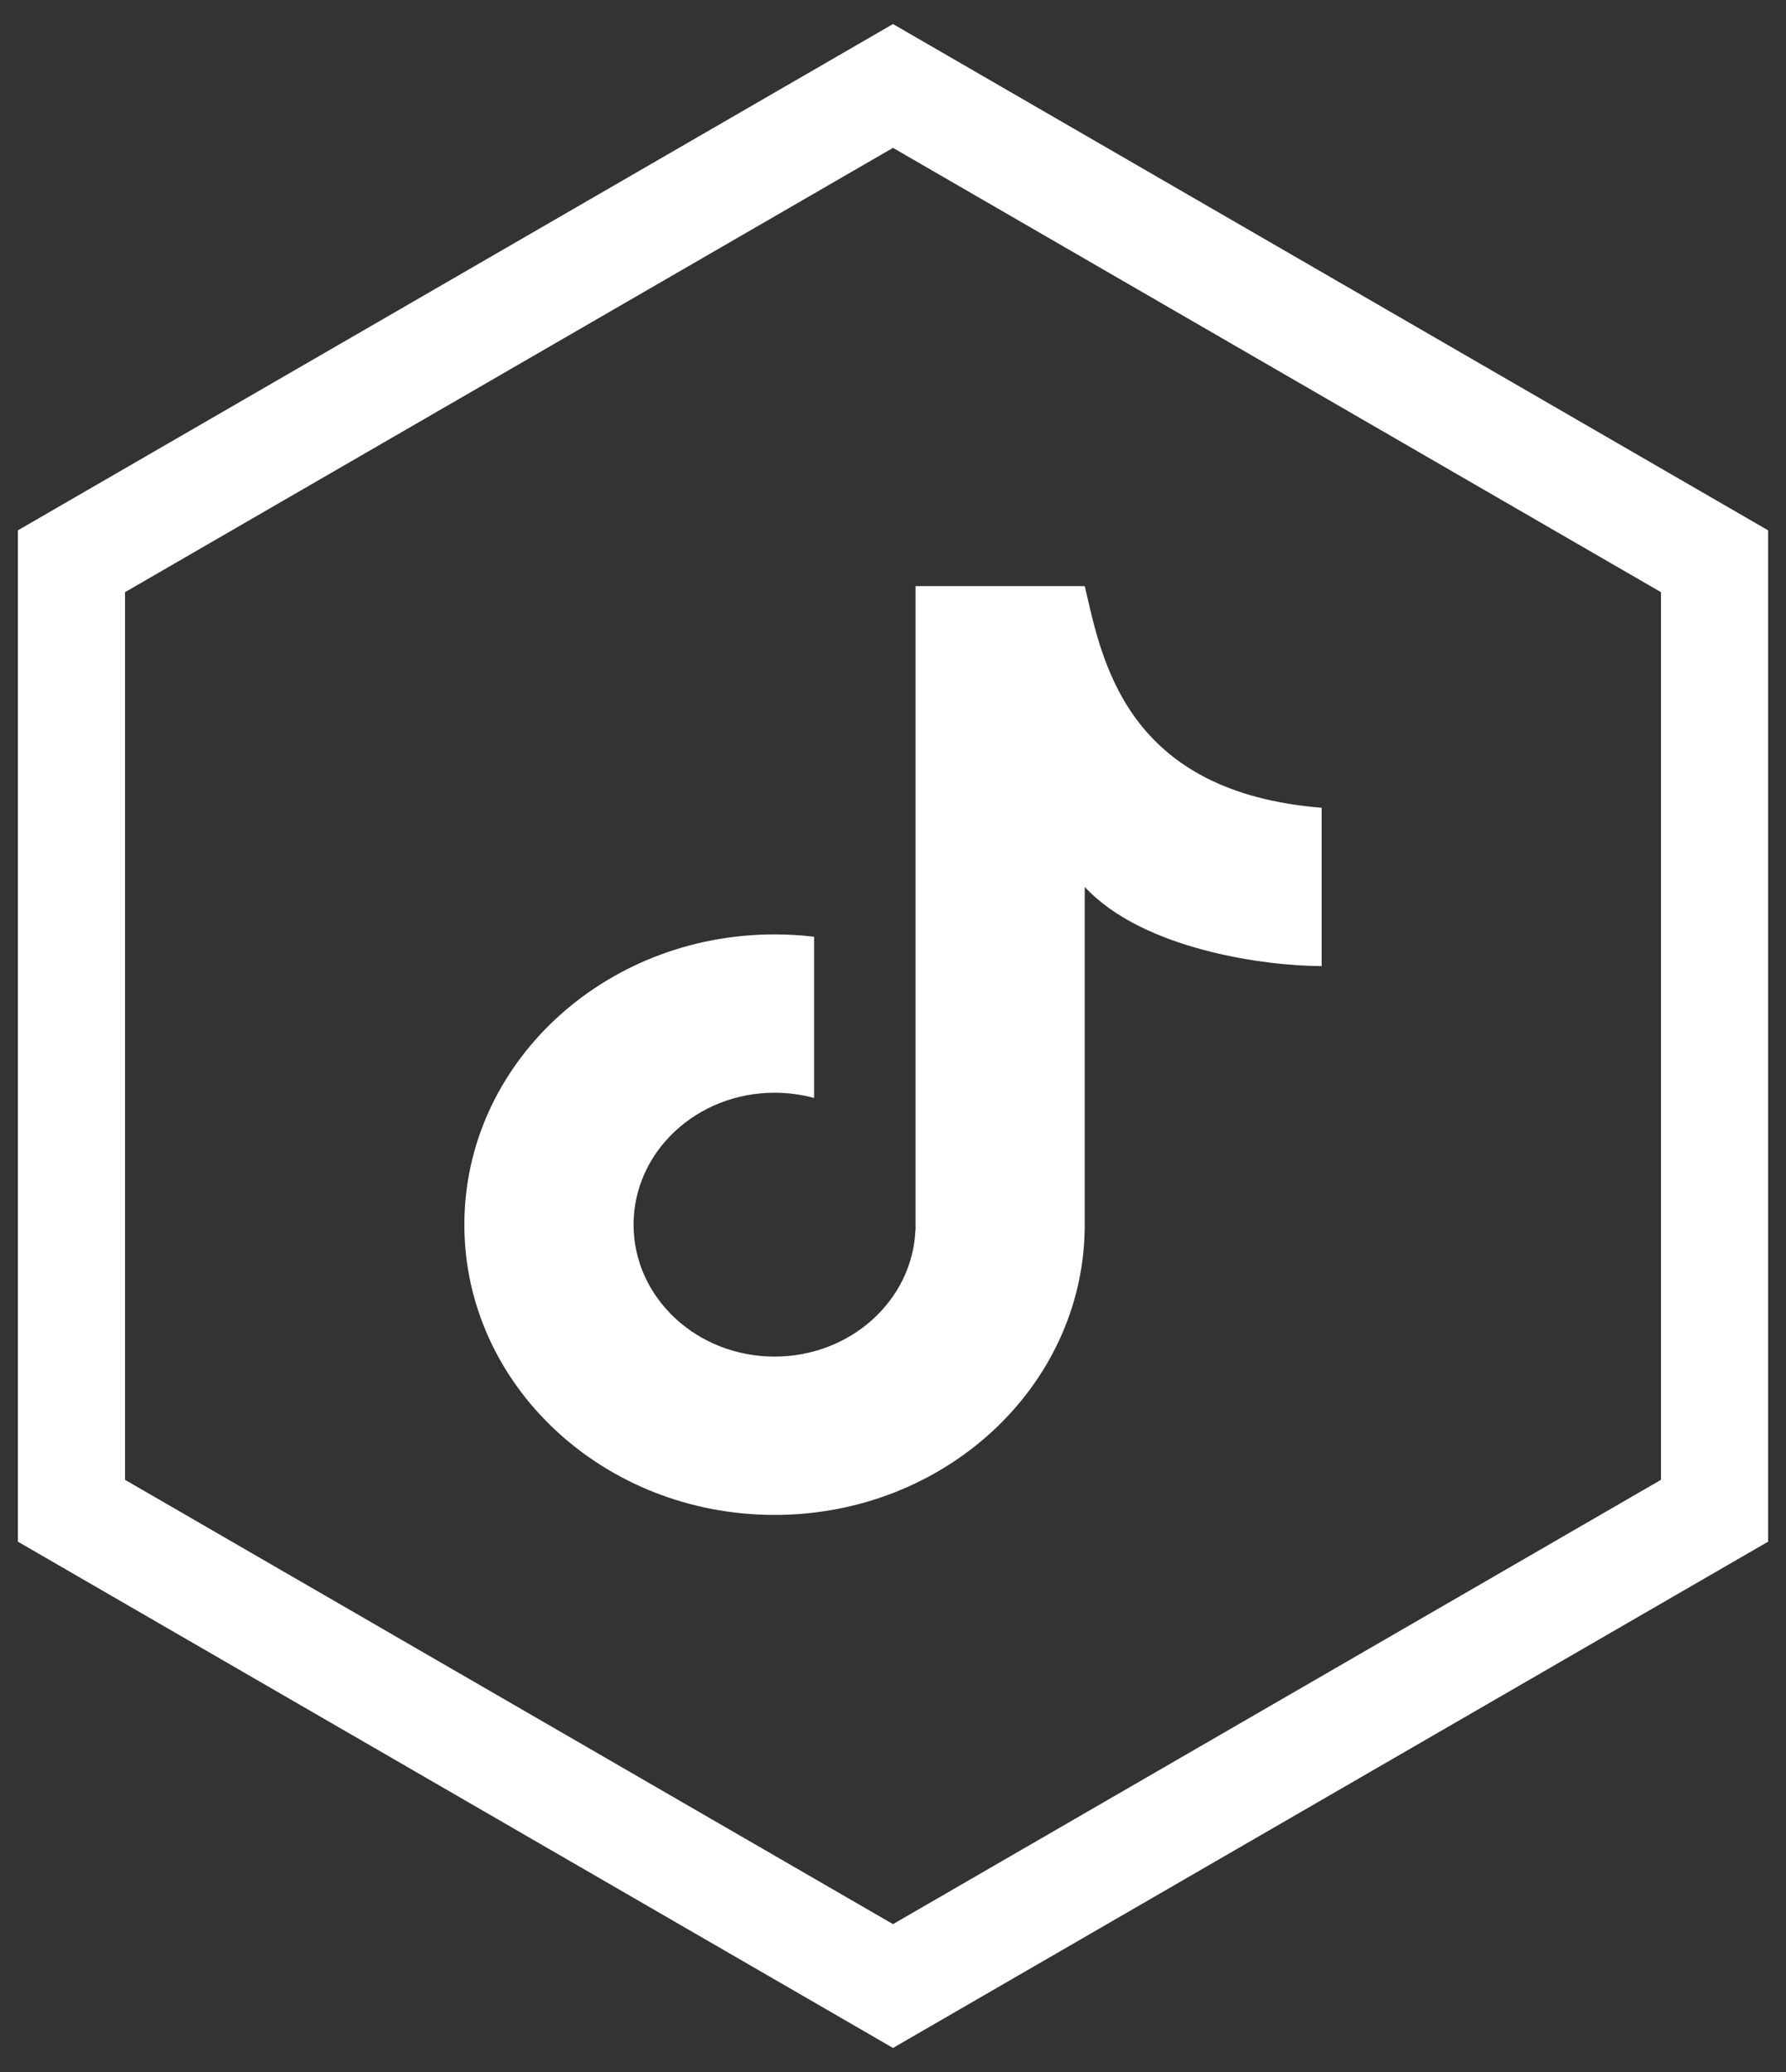
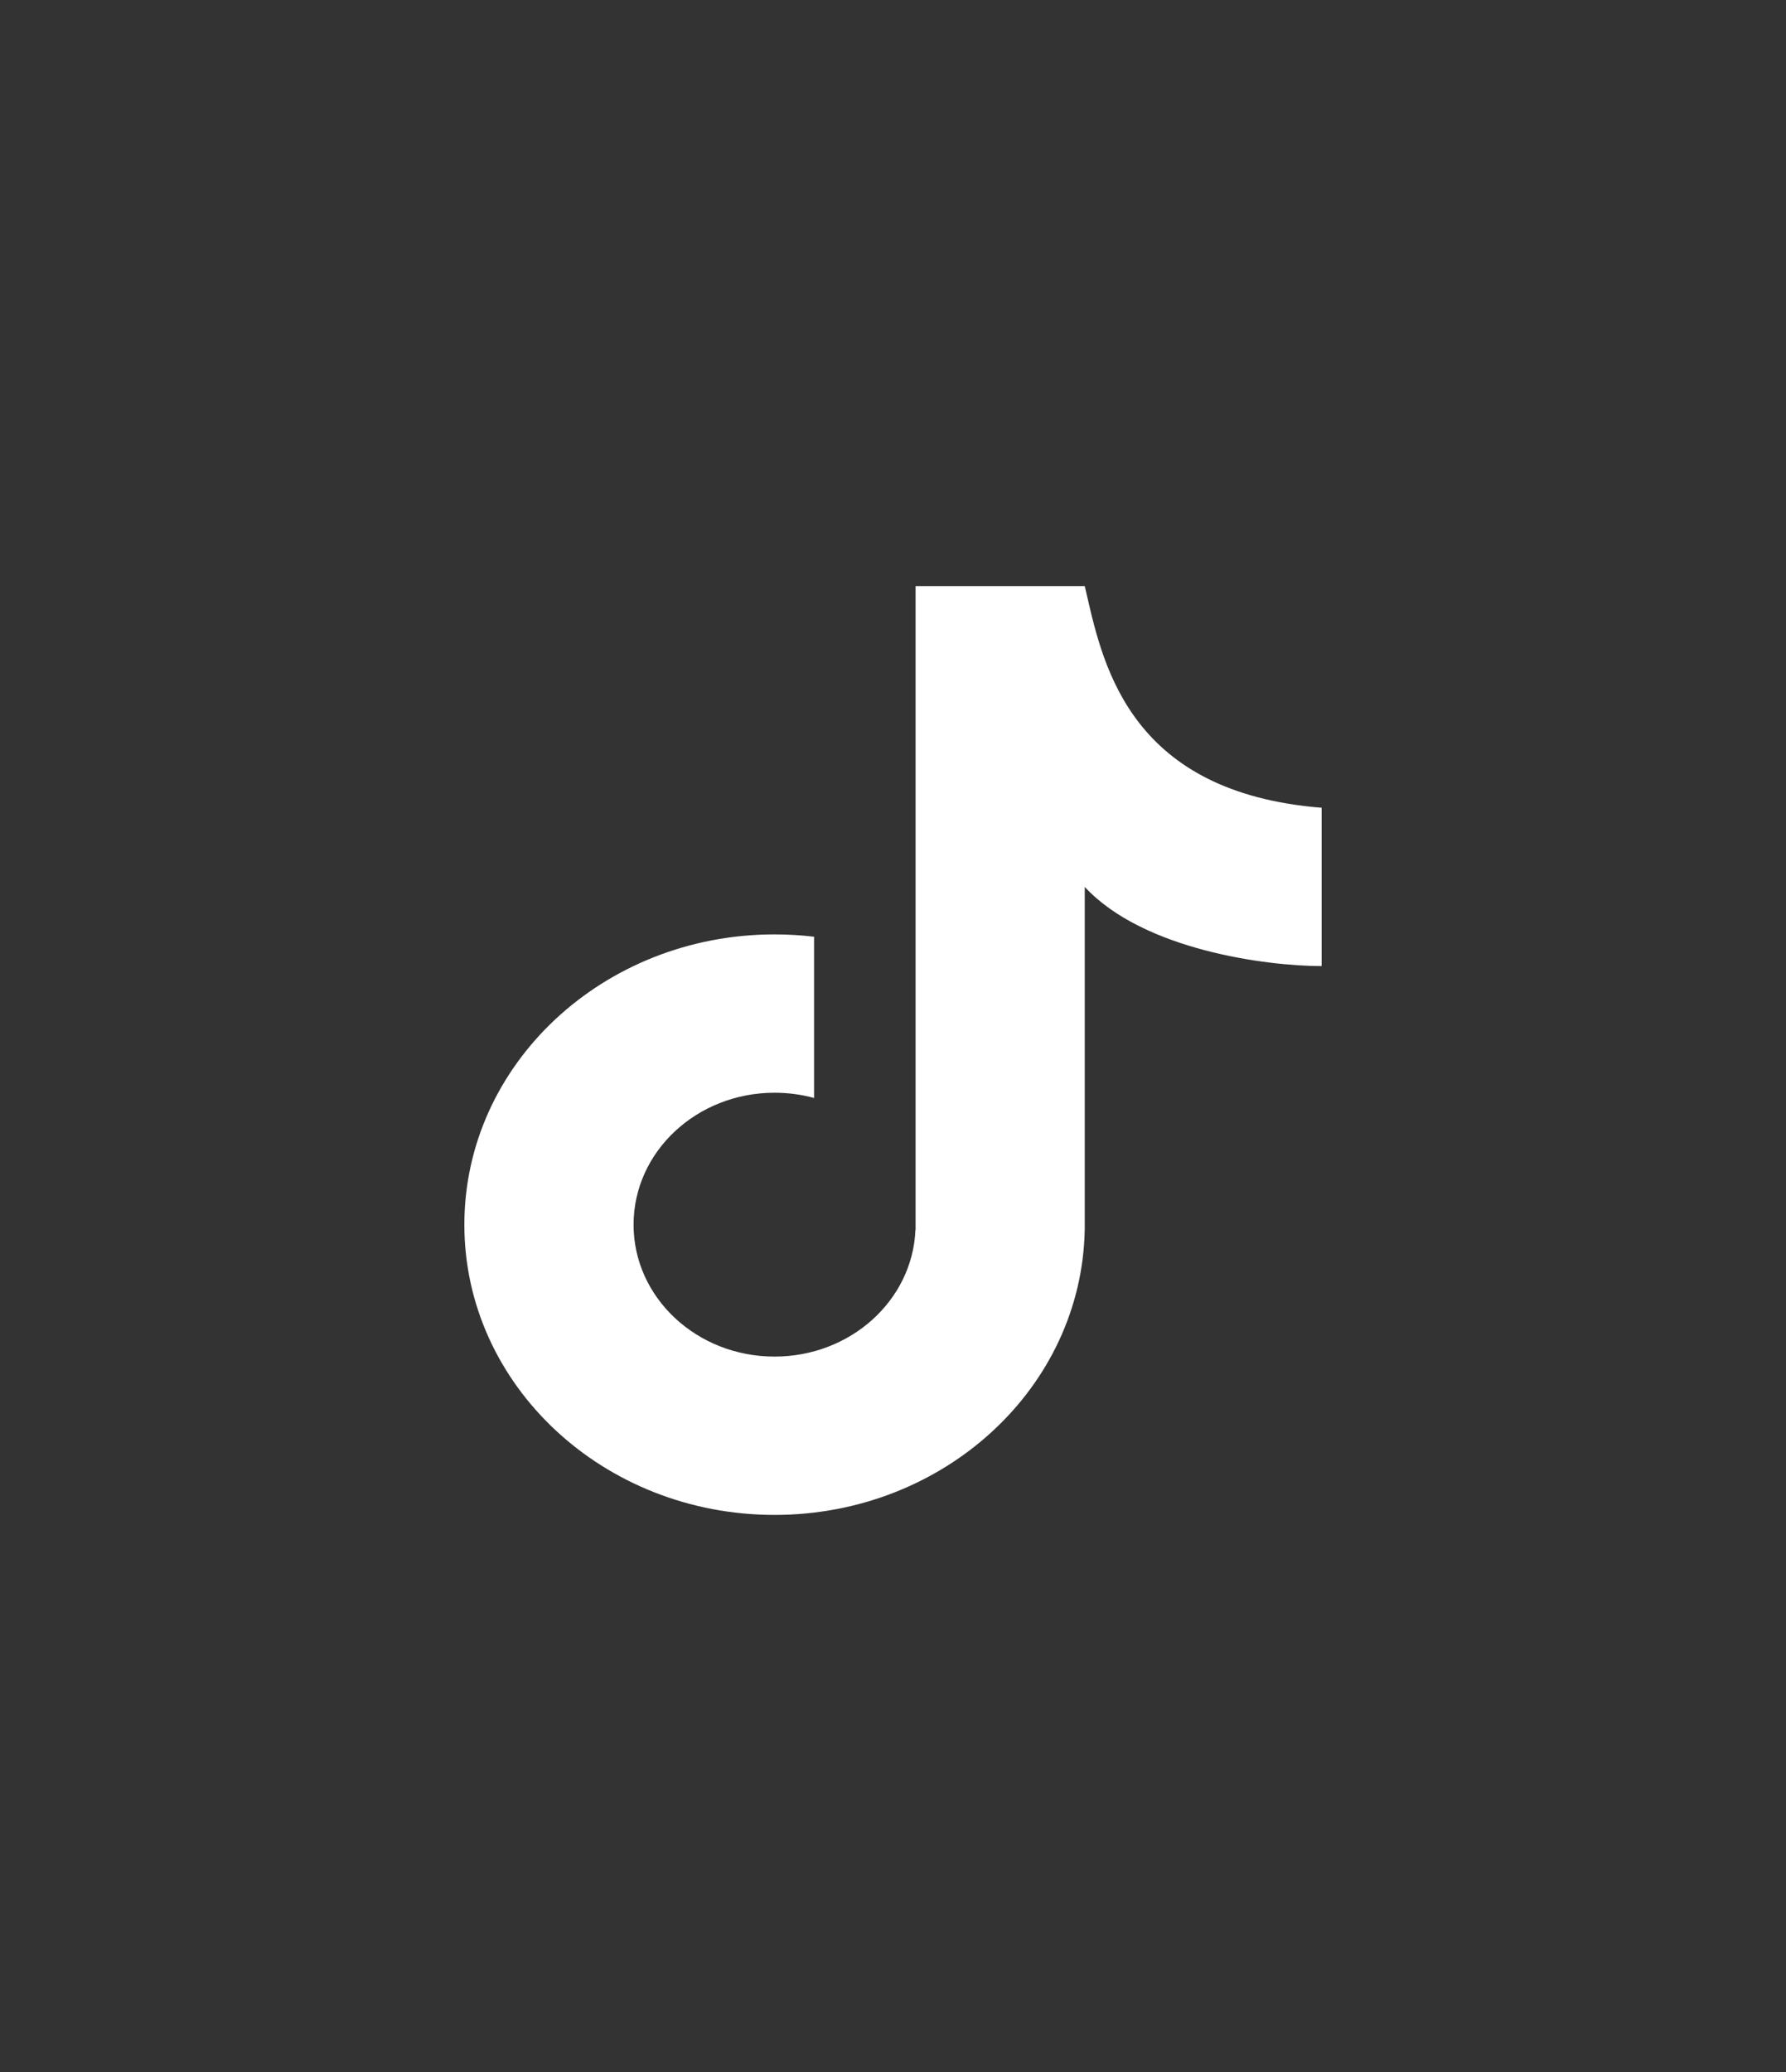
<svg xmlns="http://www.w3.org/2000/svg" width="50" height="58" viewBox="0 0 50 58" fill="none">
  <rect x="0" y="0" width="50" height="58" fill="#333333" stroke="none" />
-   <path d="M48 42.289V15.711L25 2.406L2 15.711V42.289L25 55.594L48 42.289Z" stroke="white" stroke-width="3" stroke-miterlimit="10" />
  <path fill-rule="evenodd" clip-rule="evenodd" d="M25.632 16.406H30.368C30.388 16.488 30.407 16.572 30.427 16.659C30.901 18.723 31.697 22.186 37 22.611V27.043C35.474 27.043 32.011 26.599 30.368 24.827V34.281V34.429H30.367C30.283 38.848 26.428 42.406 21.684 42.406C16.888 42.406 13 38.769 13 34.281C13 29.794 16.888 26.156 21.684 26.156C22.059 26.156 22.427 26.178 22.79 26.221V30.735C22.439 30.639 22.068 30.588 21.684 30.588C19.504 30.588 17.737 32.242 17.737 34.281C17.737 36.321 19.504 37.974 21.684 37.974C23.811 37.974 25.546 36.4 25.628 34.429H25.632V34.281V27.042V25.27V16.406Z" fill="white" />
</svg>